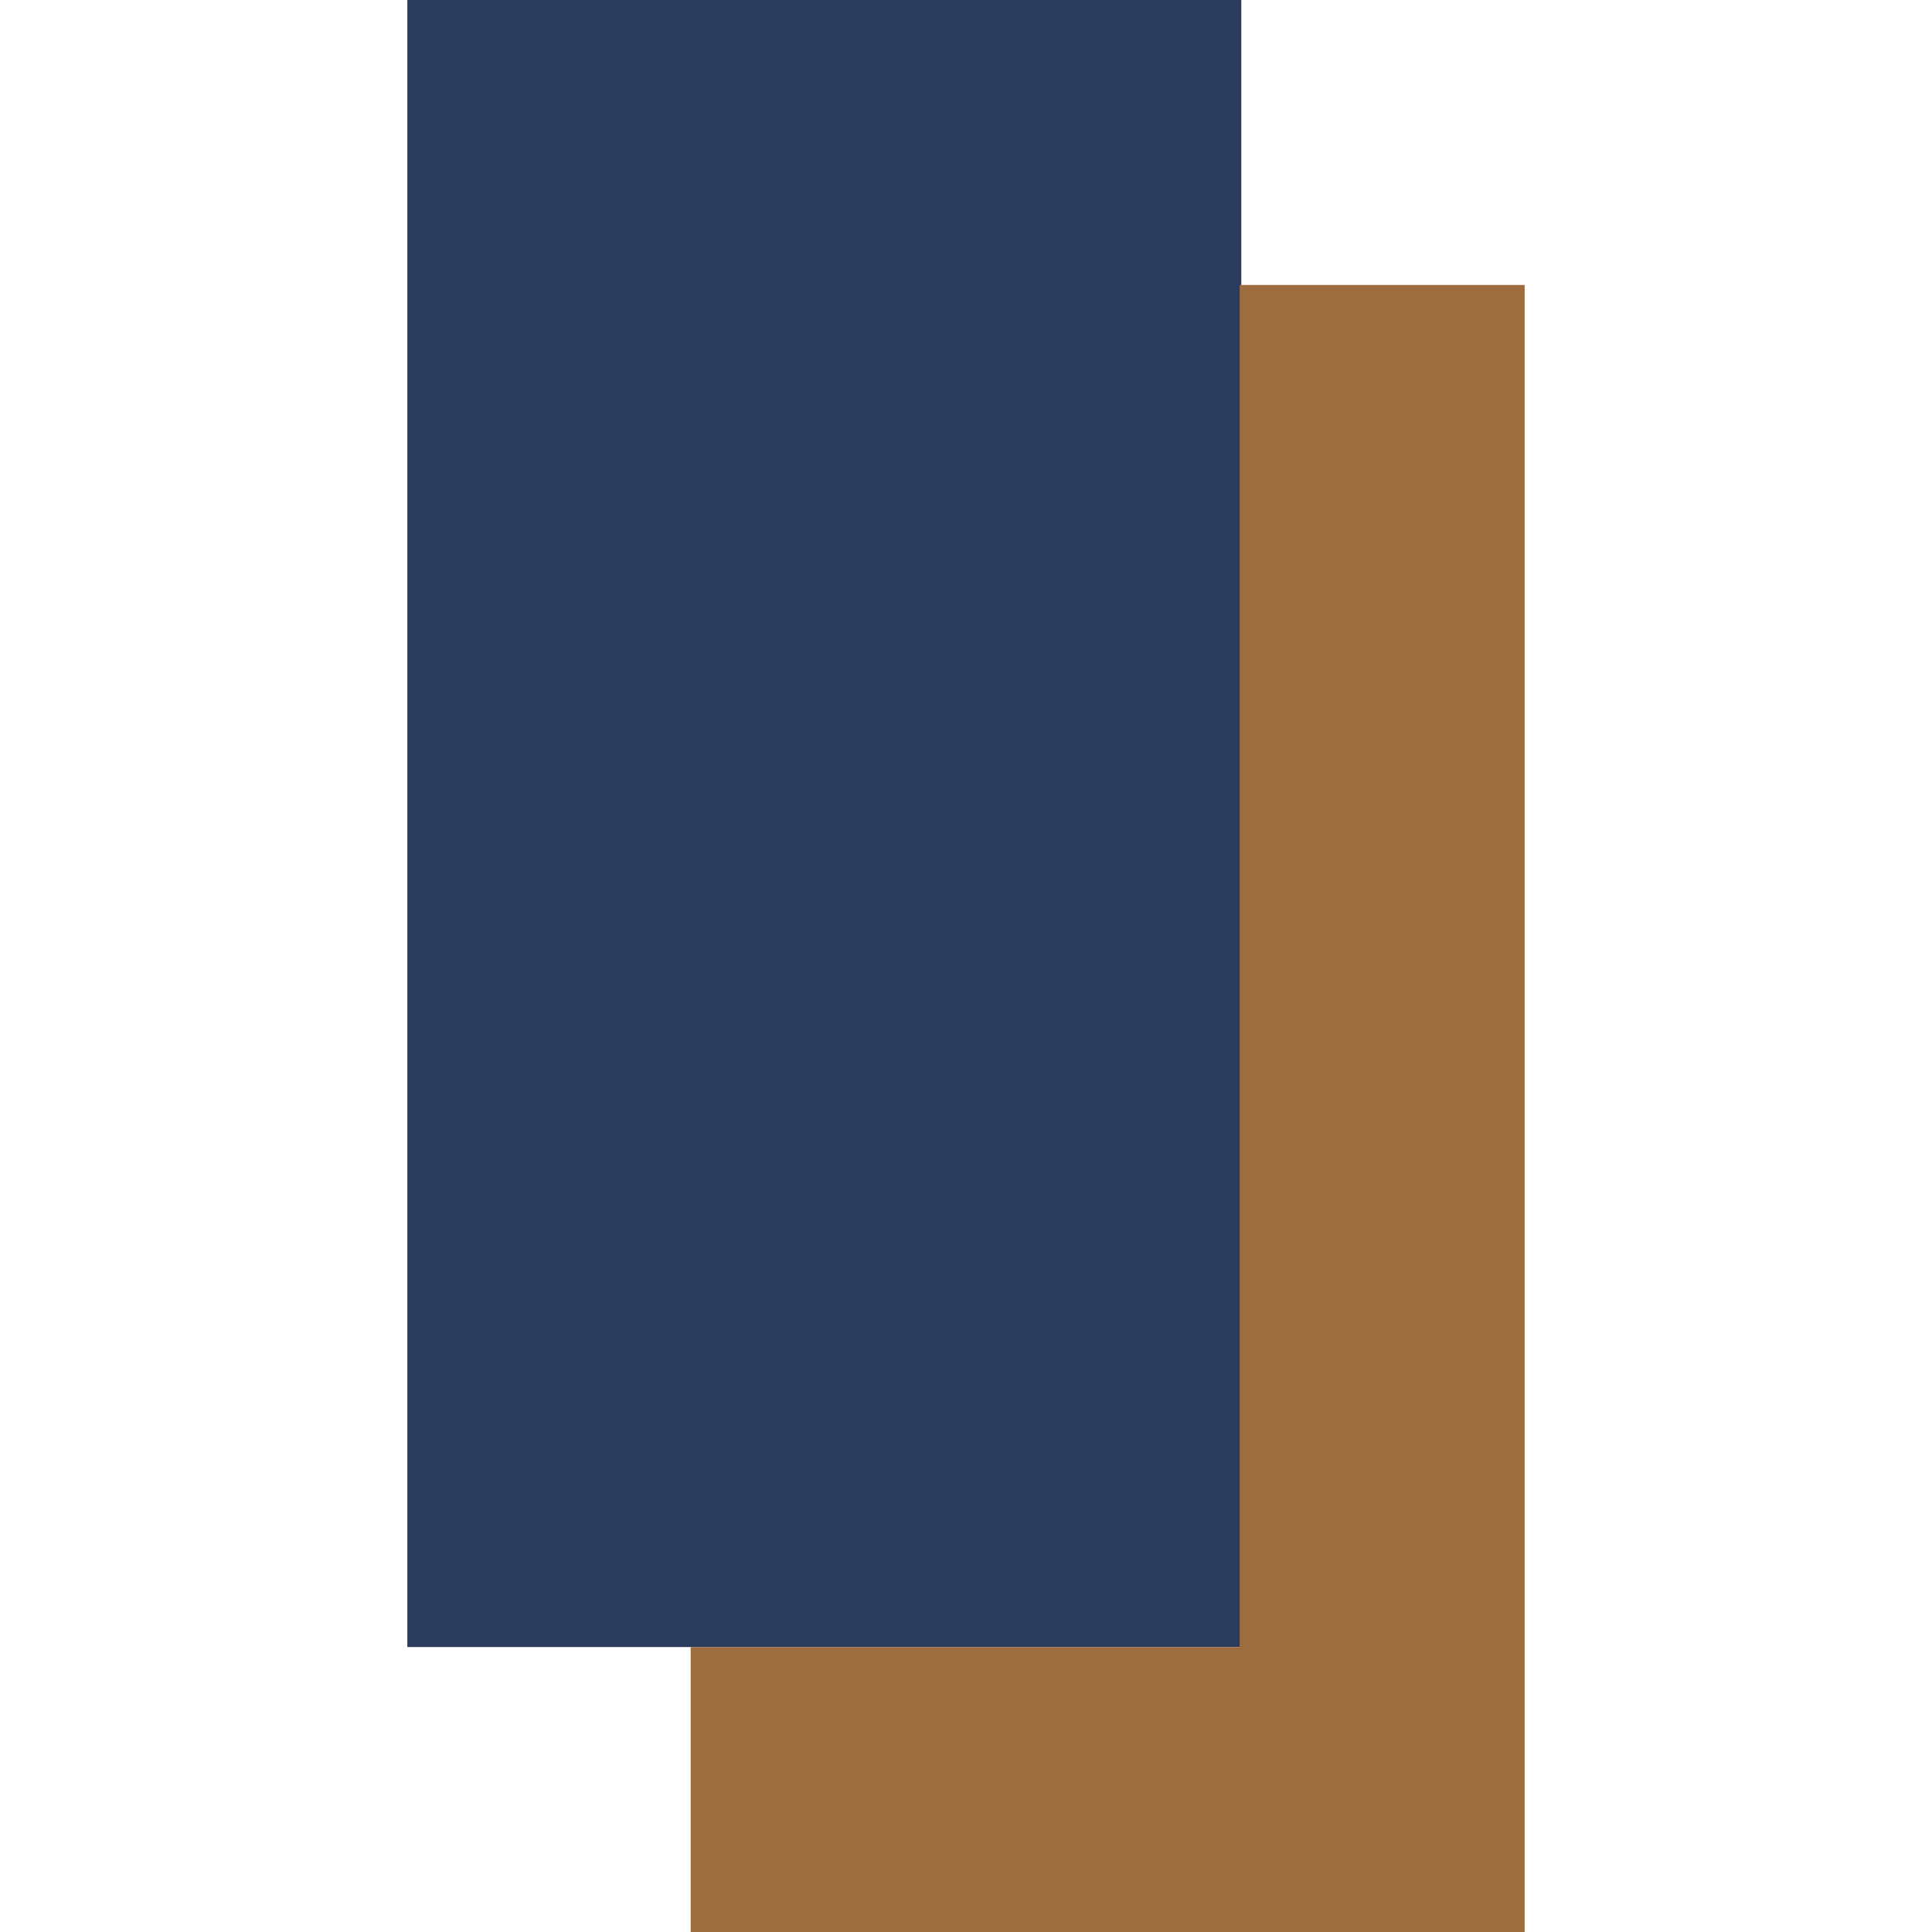
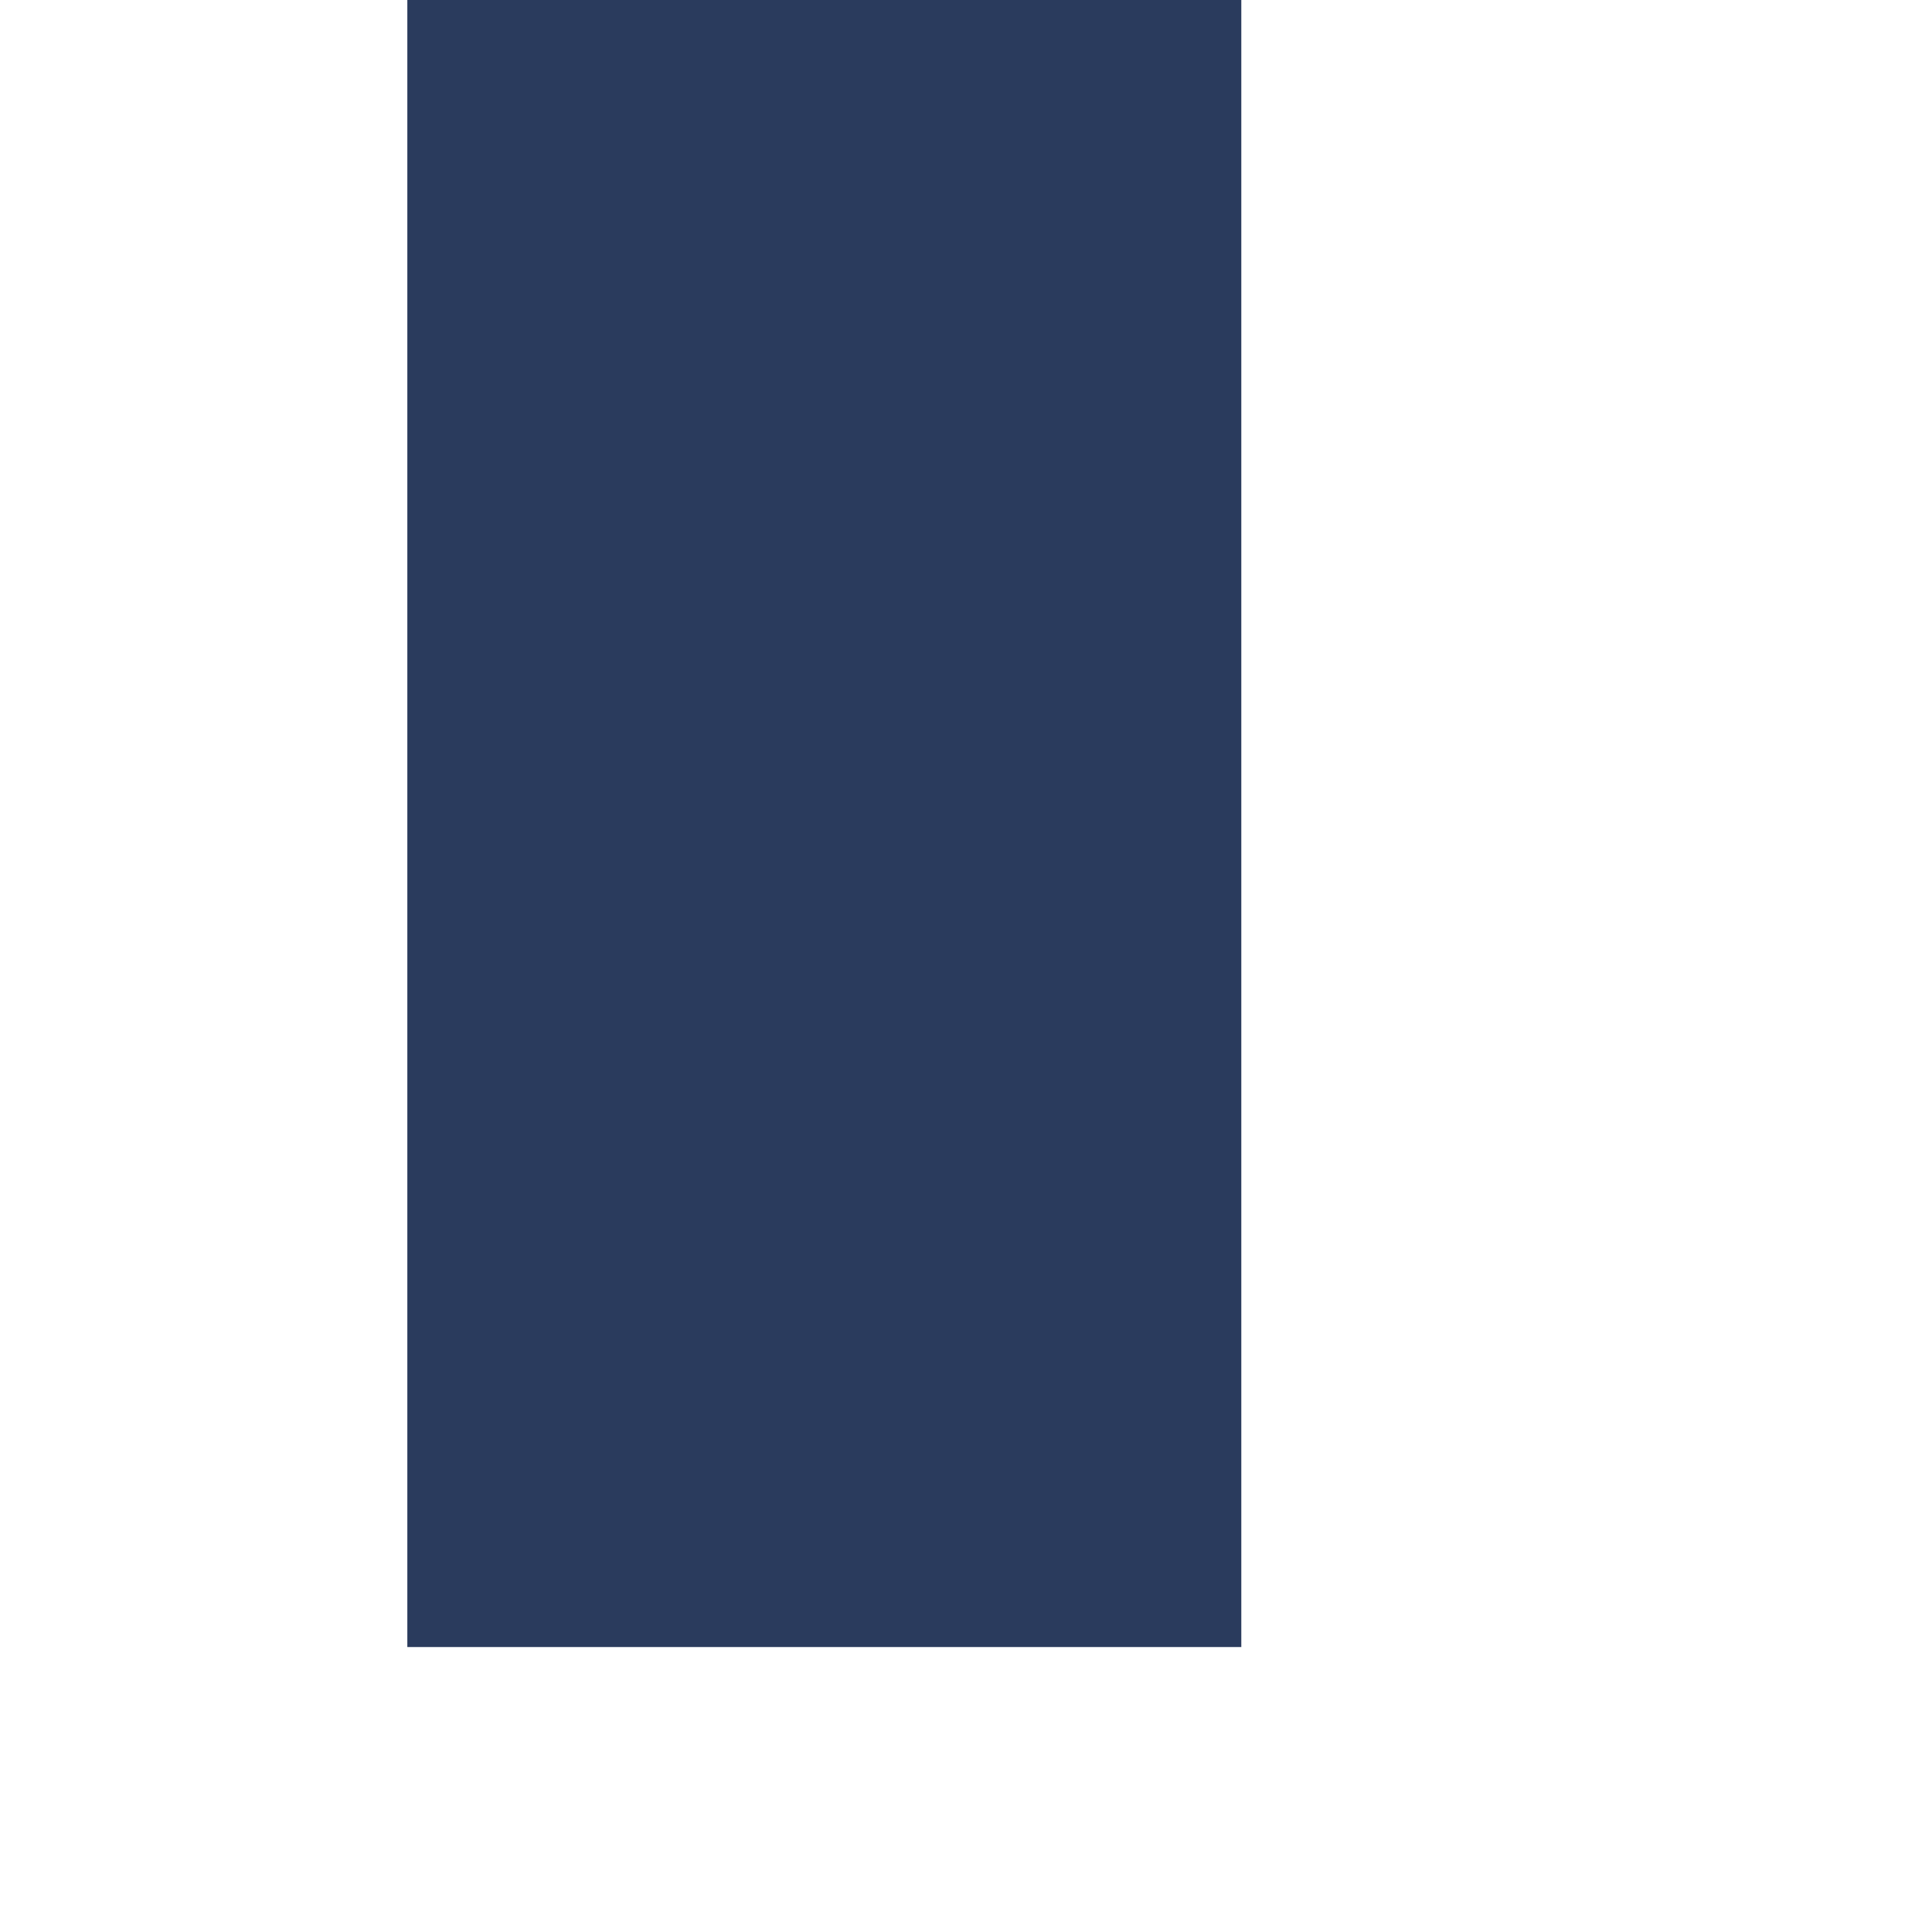
<svg xmlns="http://www.w3.org/2000/svg" id="Calque_1" version="1.1" viewBox="0 0 120 120">
  <defs>
    <style>
      .st0 {
        fill: #2a3b5d;
      }

      .st1 {
        fill: #9d6d3f;
      }
    </style>
  </defs>
  <path class="st0" d="M77.1,0v17.7c0,28.2,0,56.4,0,84.6-11.4,0-22.8,0-34.1,0h-17.7V0h51.8Z" />
-   <path class="st1" d="M94.7,17.7v102.3h-51.8v-17.7c11.4,0,22.8,0,34.1,0,0-28.2,0-56.4,0-84.6h17.7Z" />
</svg>